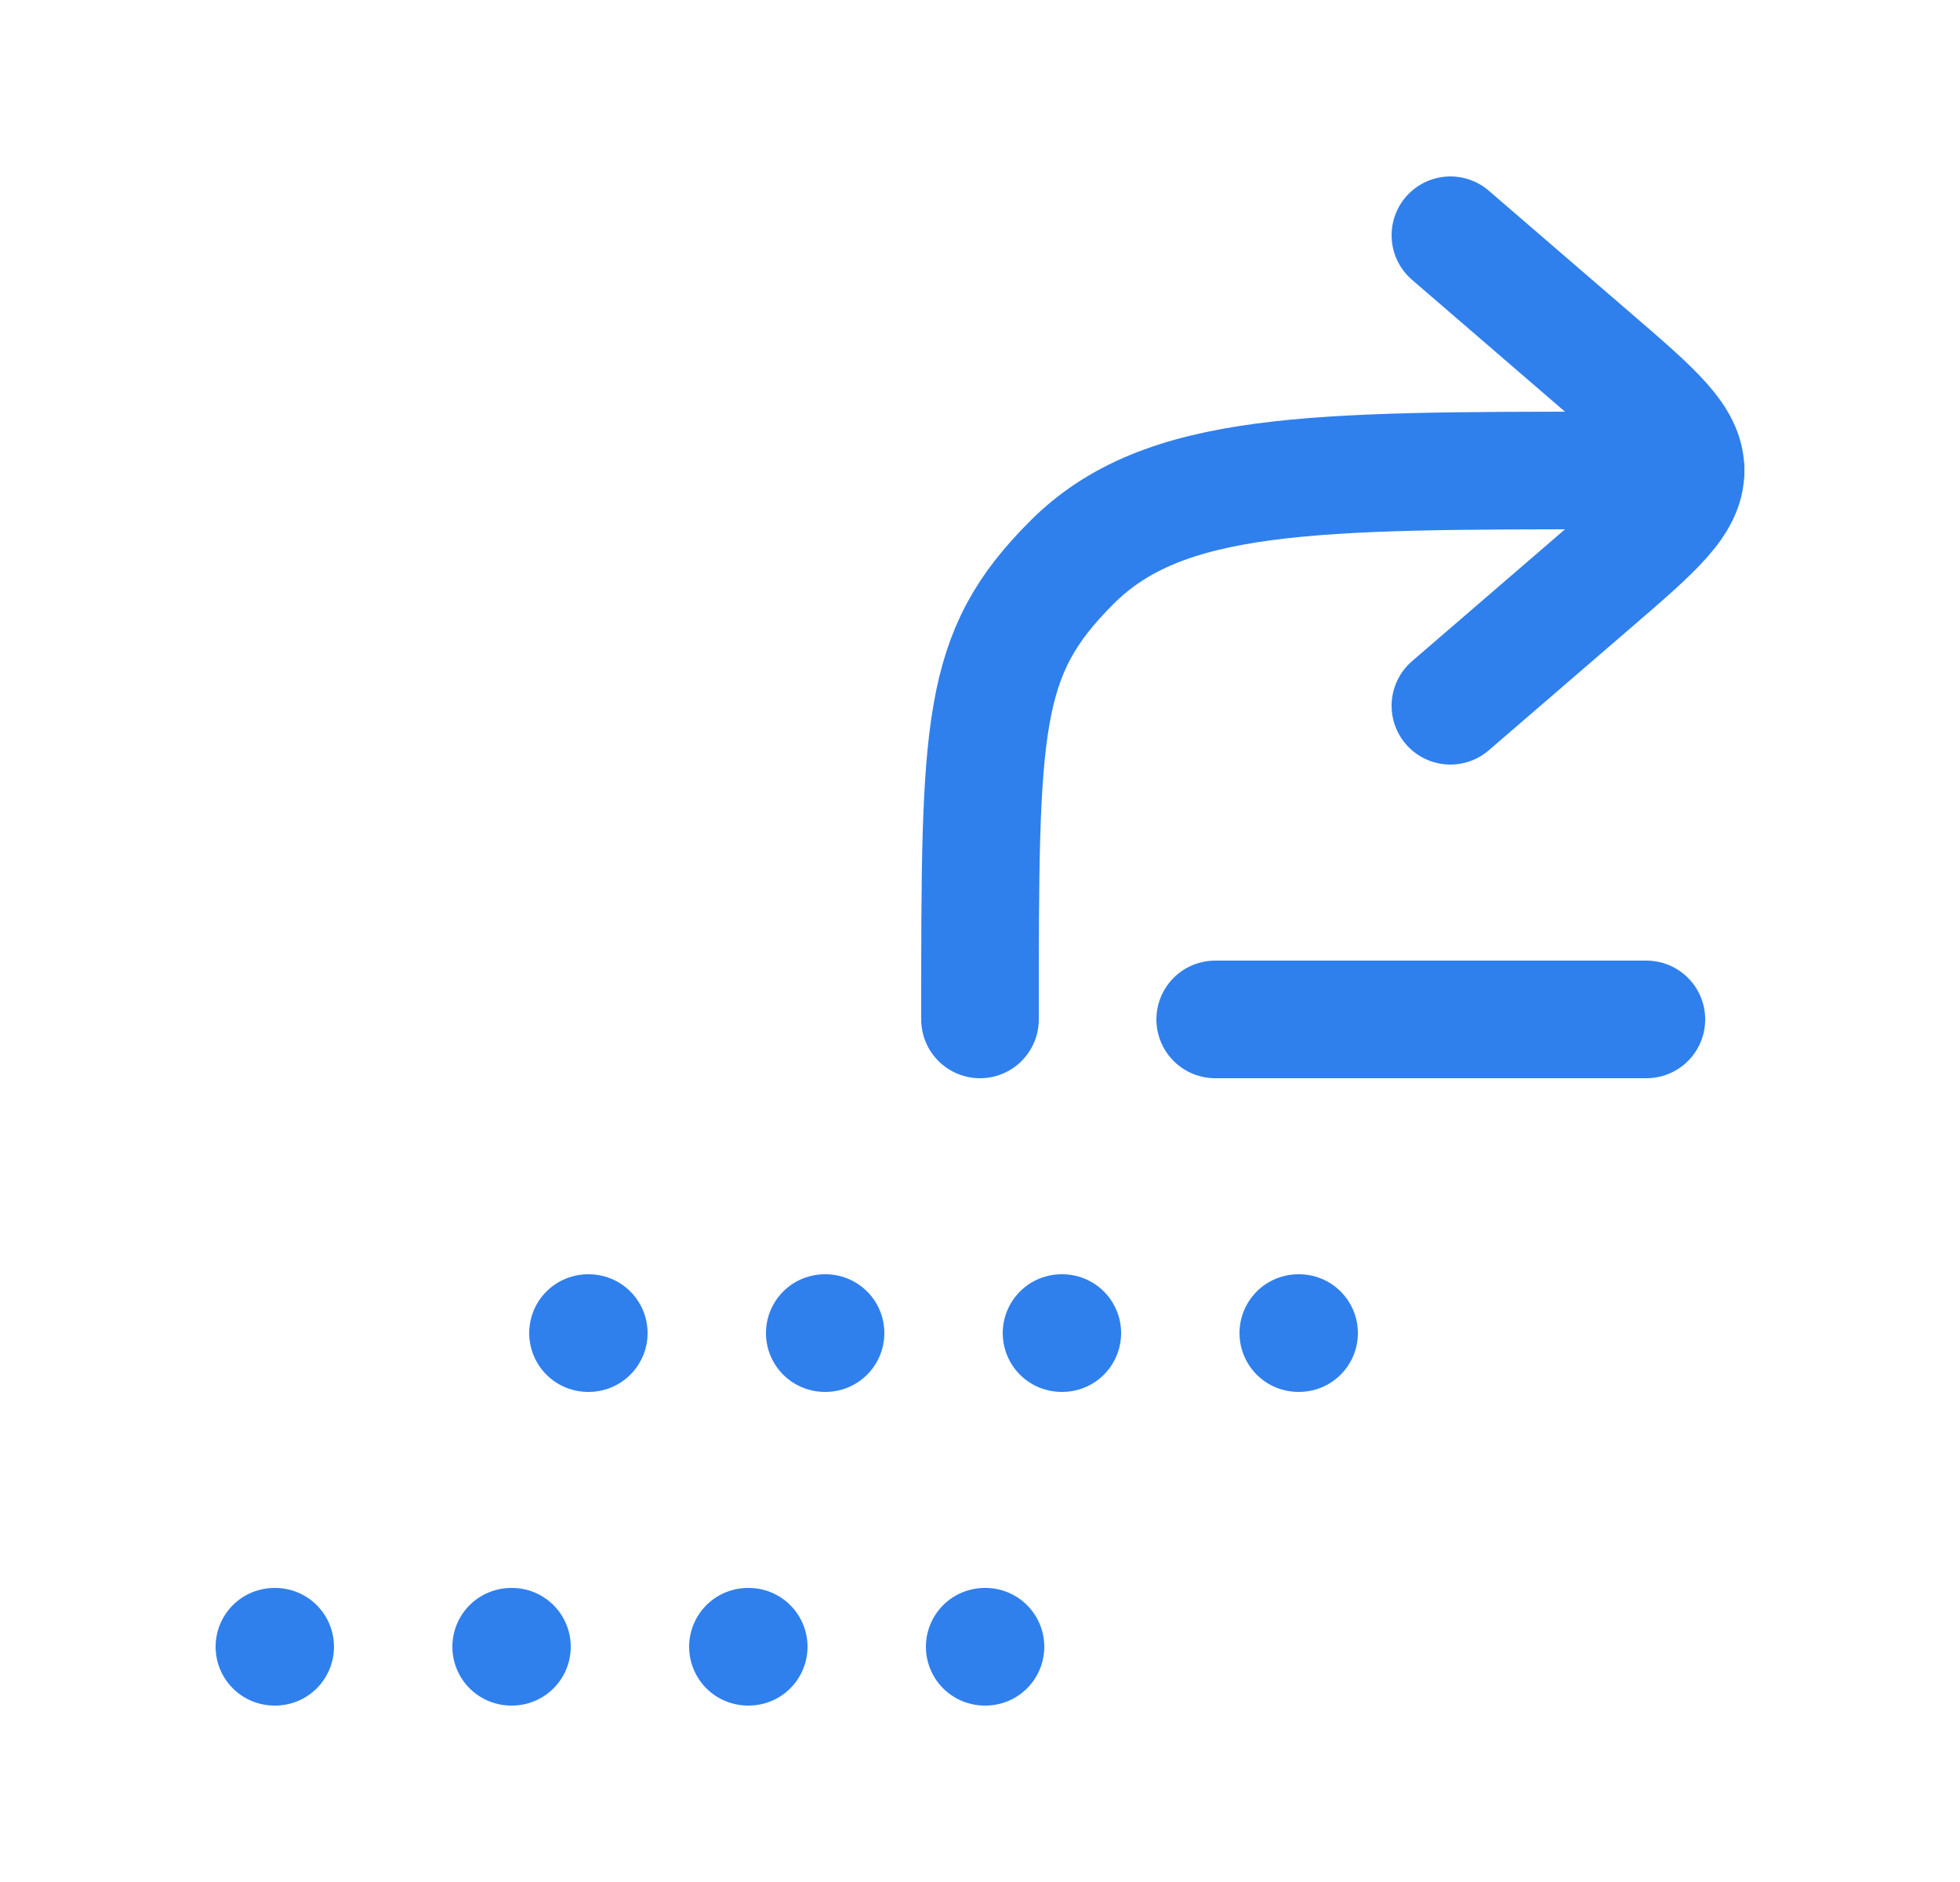
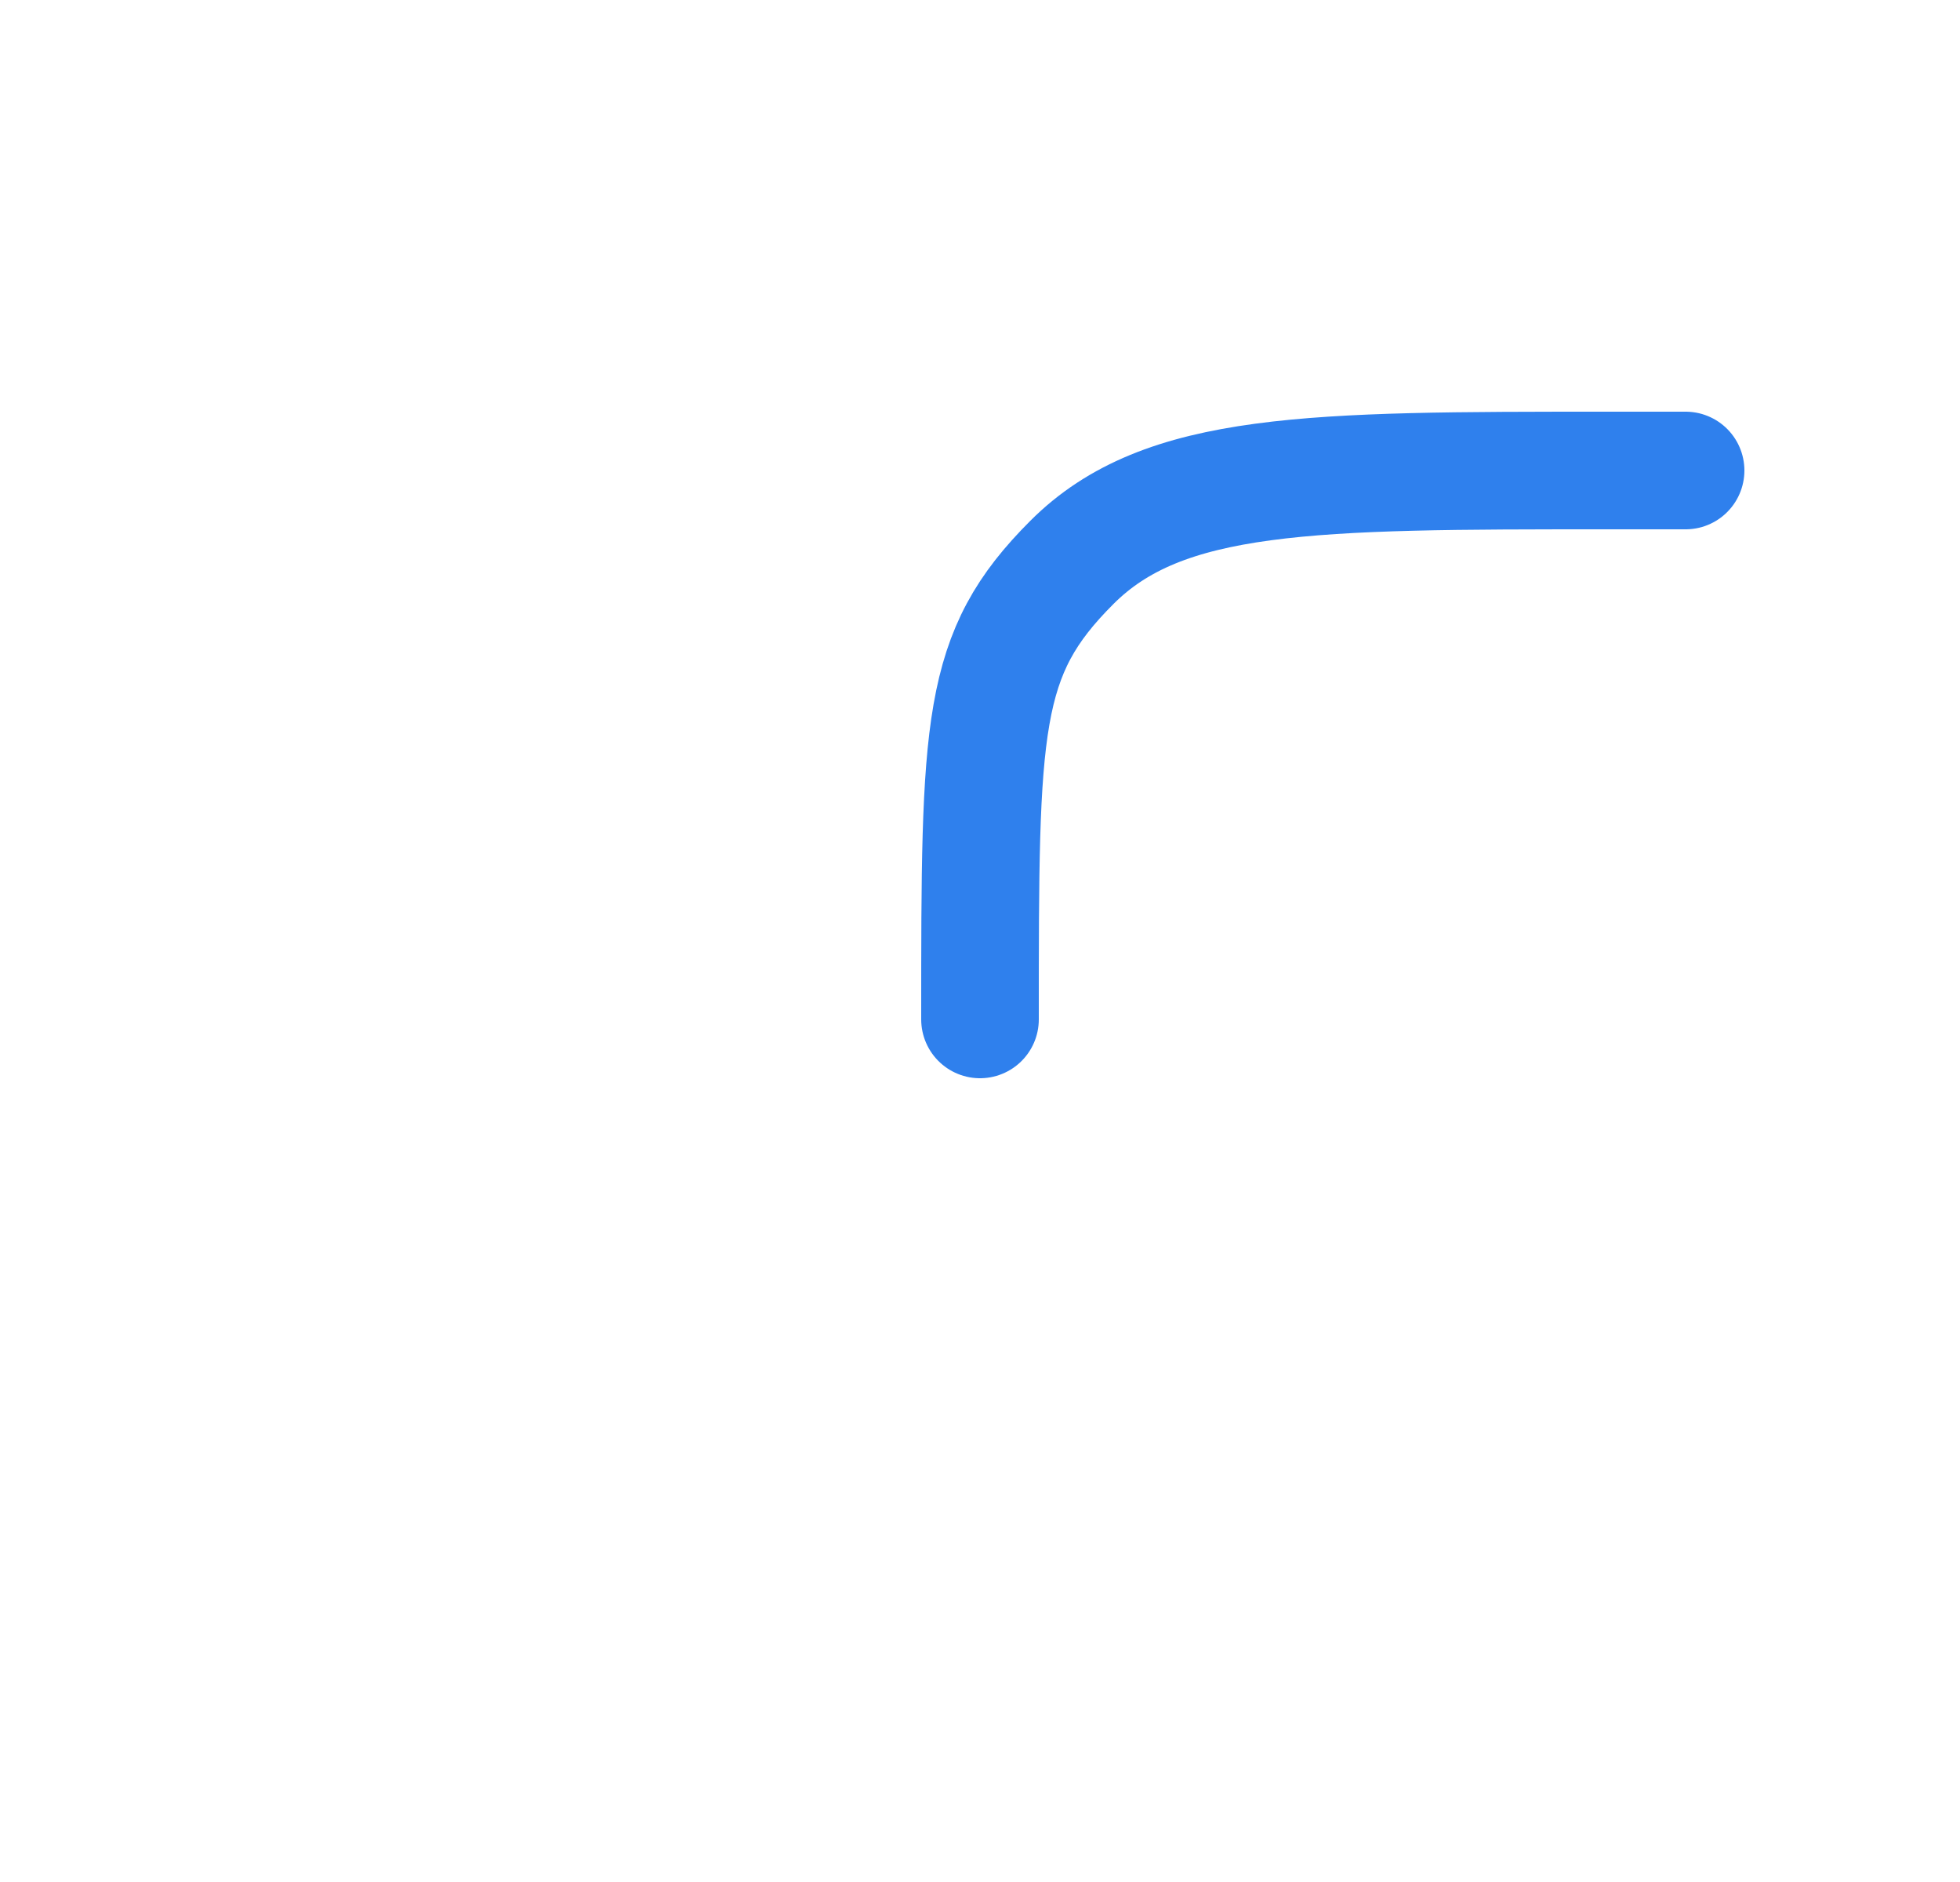
<svg xmlns="http://www.w3.org/2000/svg" width="25" height="24" viewBox="0 0 25 24" fill="none">
  <g clip-path="url(#clip0_638_817)">
-     <path d="M18.5 9L20.34 7.414C21.113 6.748 21.5 6.414 21.5 6C21.5 5.586 21.113 5.252 20.34 4.586L18.5 3" stroke="#2F80ED" stroke-width="1.5" stroke-linecap="round" stroke-linejoin="round" />
    <path d="M12.5 13C12.5 9.229 12.5 8.343 13.672 7.172C14.843 6 16.729 6 20.5 6H21.5" stroke="#2F80ED" stroke-width="1.5" stroke-linecap="round" stroke-linejoin="round" />
-     <path d="M3.5 21H14.5" stroke="#2F80ED" stroke-width="1.5" stroke-linecap="round" stroke-linejoin="round" stroke-dasharray="0.01 3.01" />
-     <path d="M7.5 17H18" stroke="#2F80ED" stroke-width="1.5" stroke-linecap="round" stroke-linejoin="round" stroke-dasharray="0.01 3.01" />
-     <path d="M15.5 13H21" stroke="#2F80ED" stroke-width="1.5" stroke-linecap="round" stroke-linejoin="round" />
  </g>
  <defs>
    <clipPath id="clip0_638_817">
      <rect width="24" height="24" fill="white" transform="translate(0.5)" />
    </clipPath>
  </defs>
</svg>